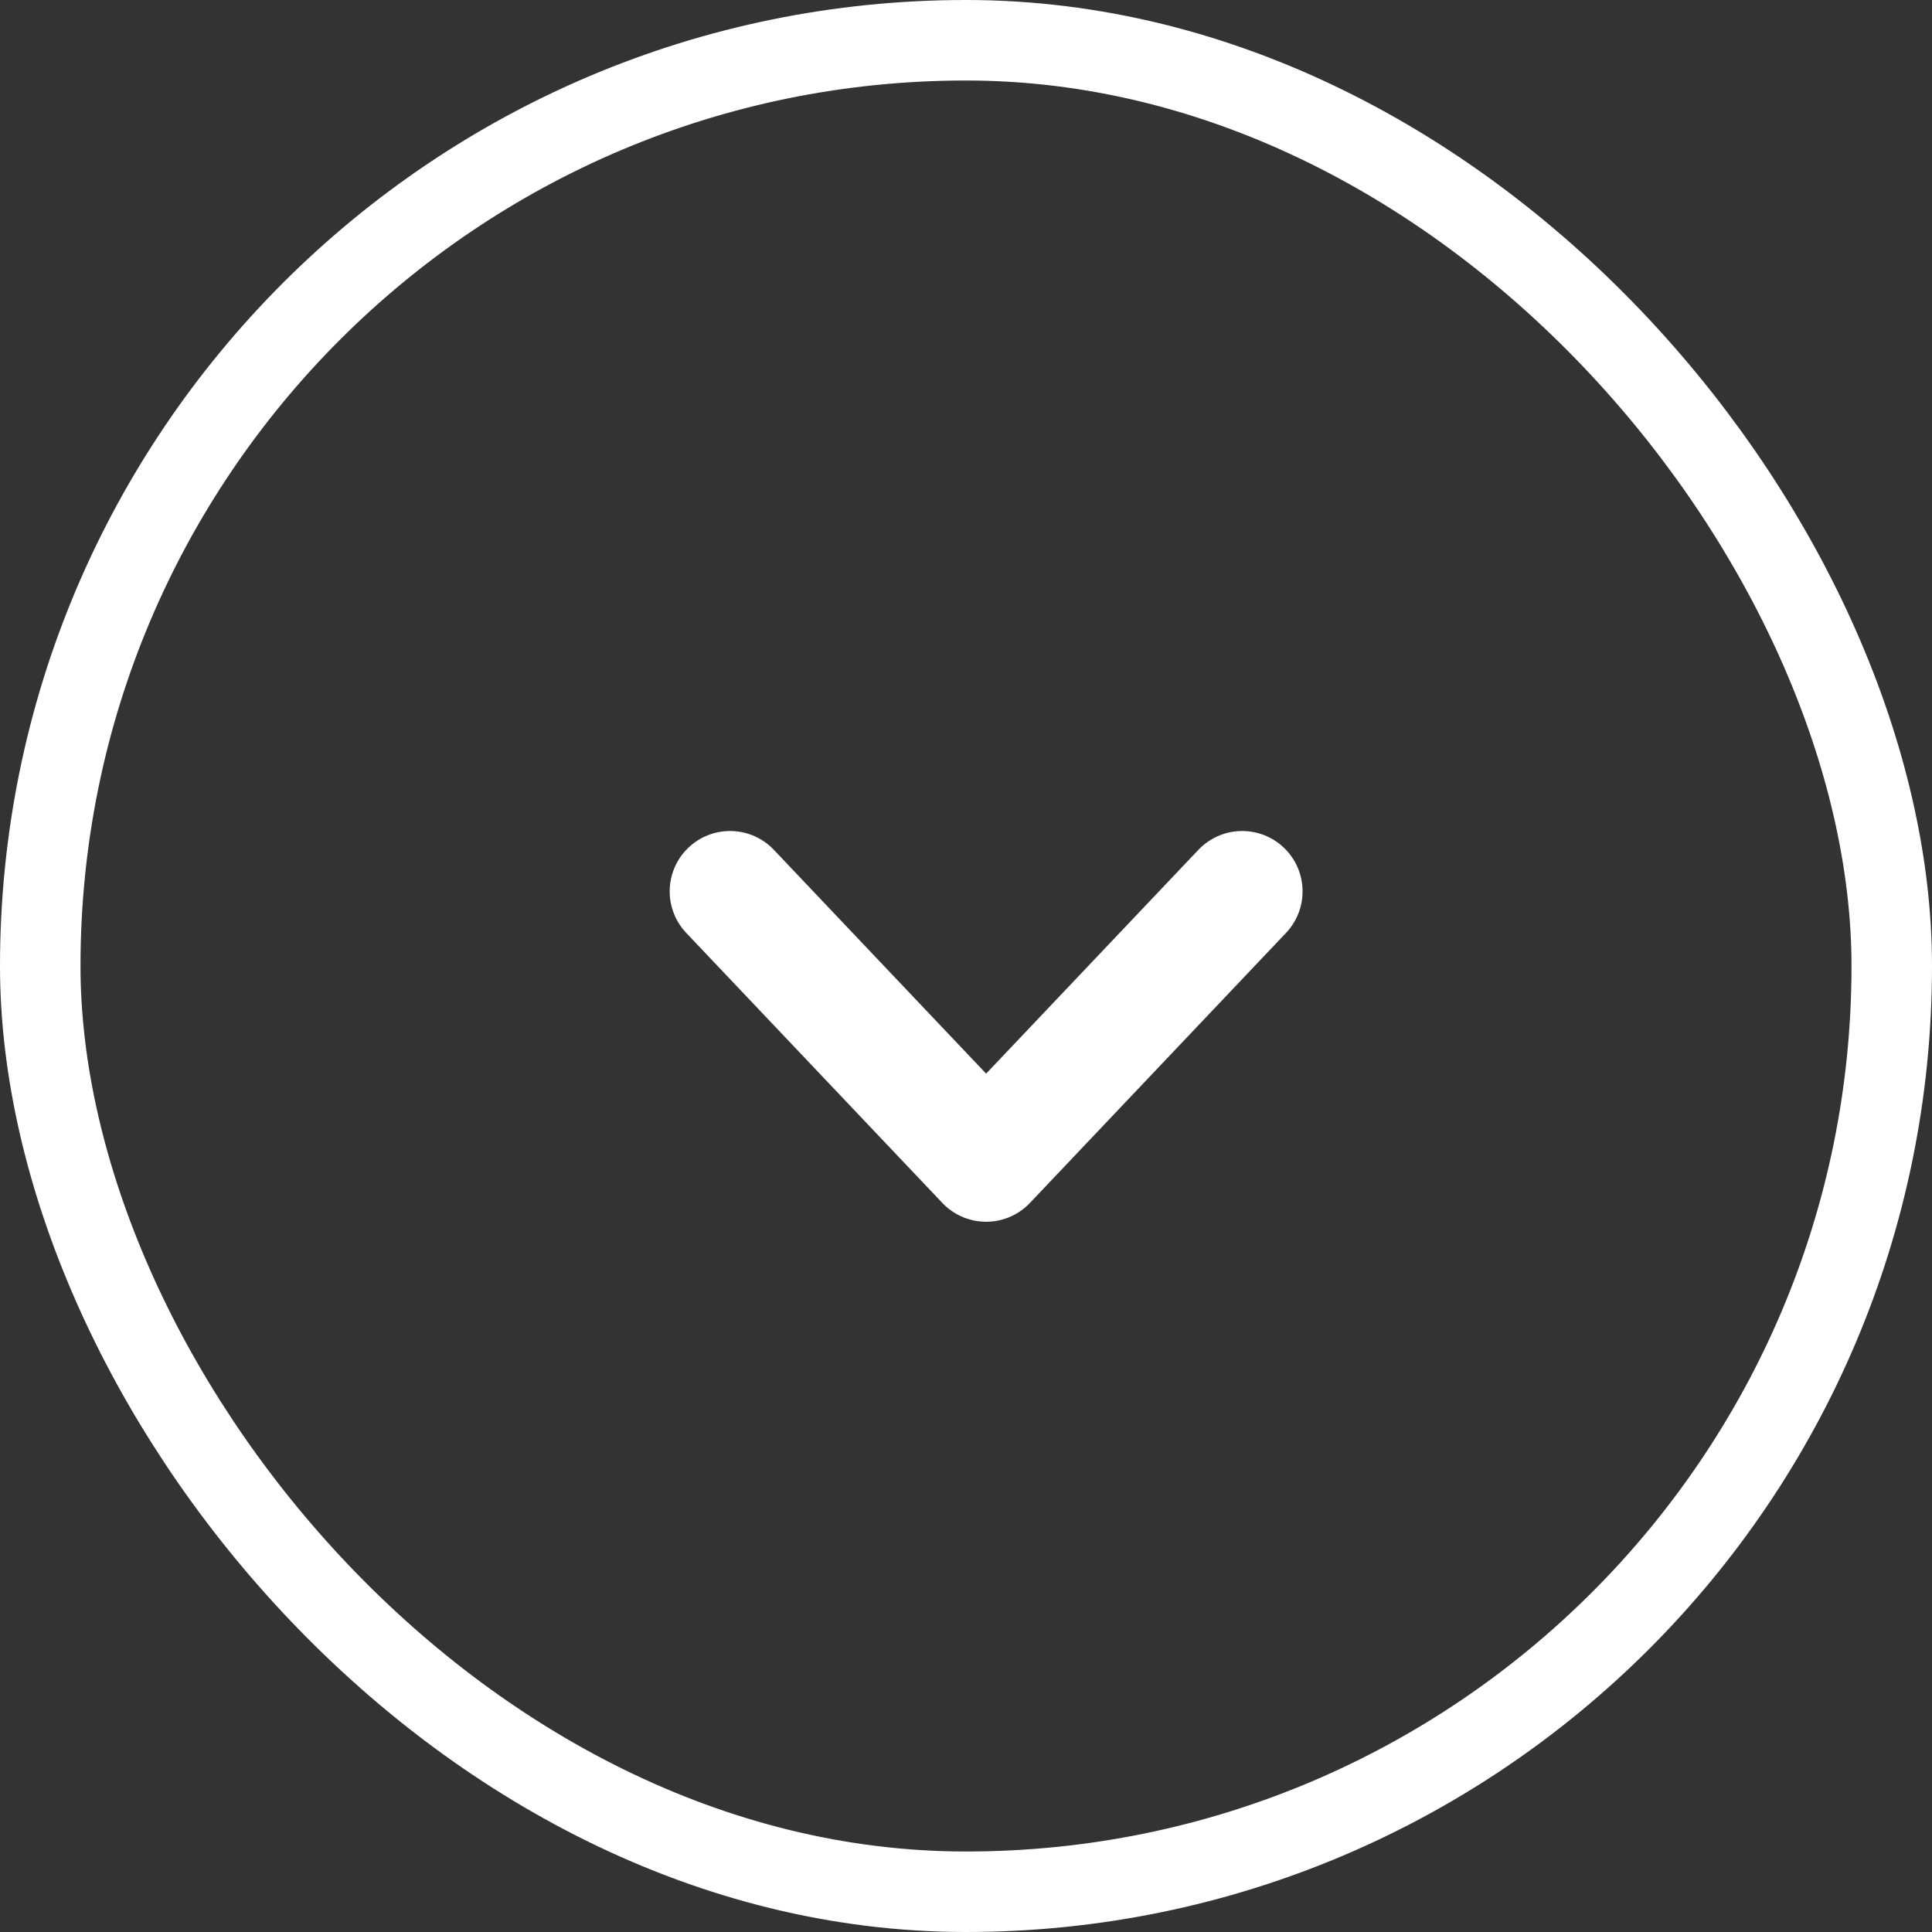
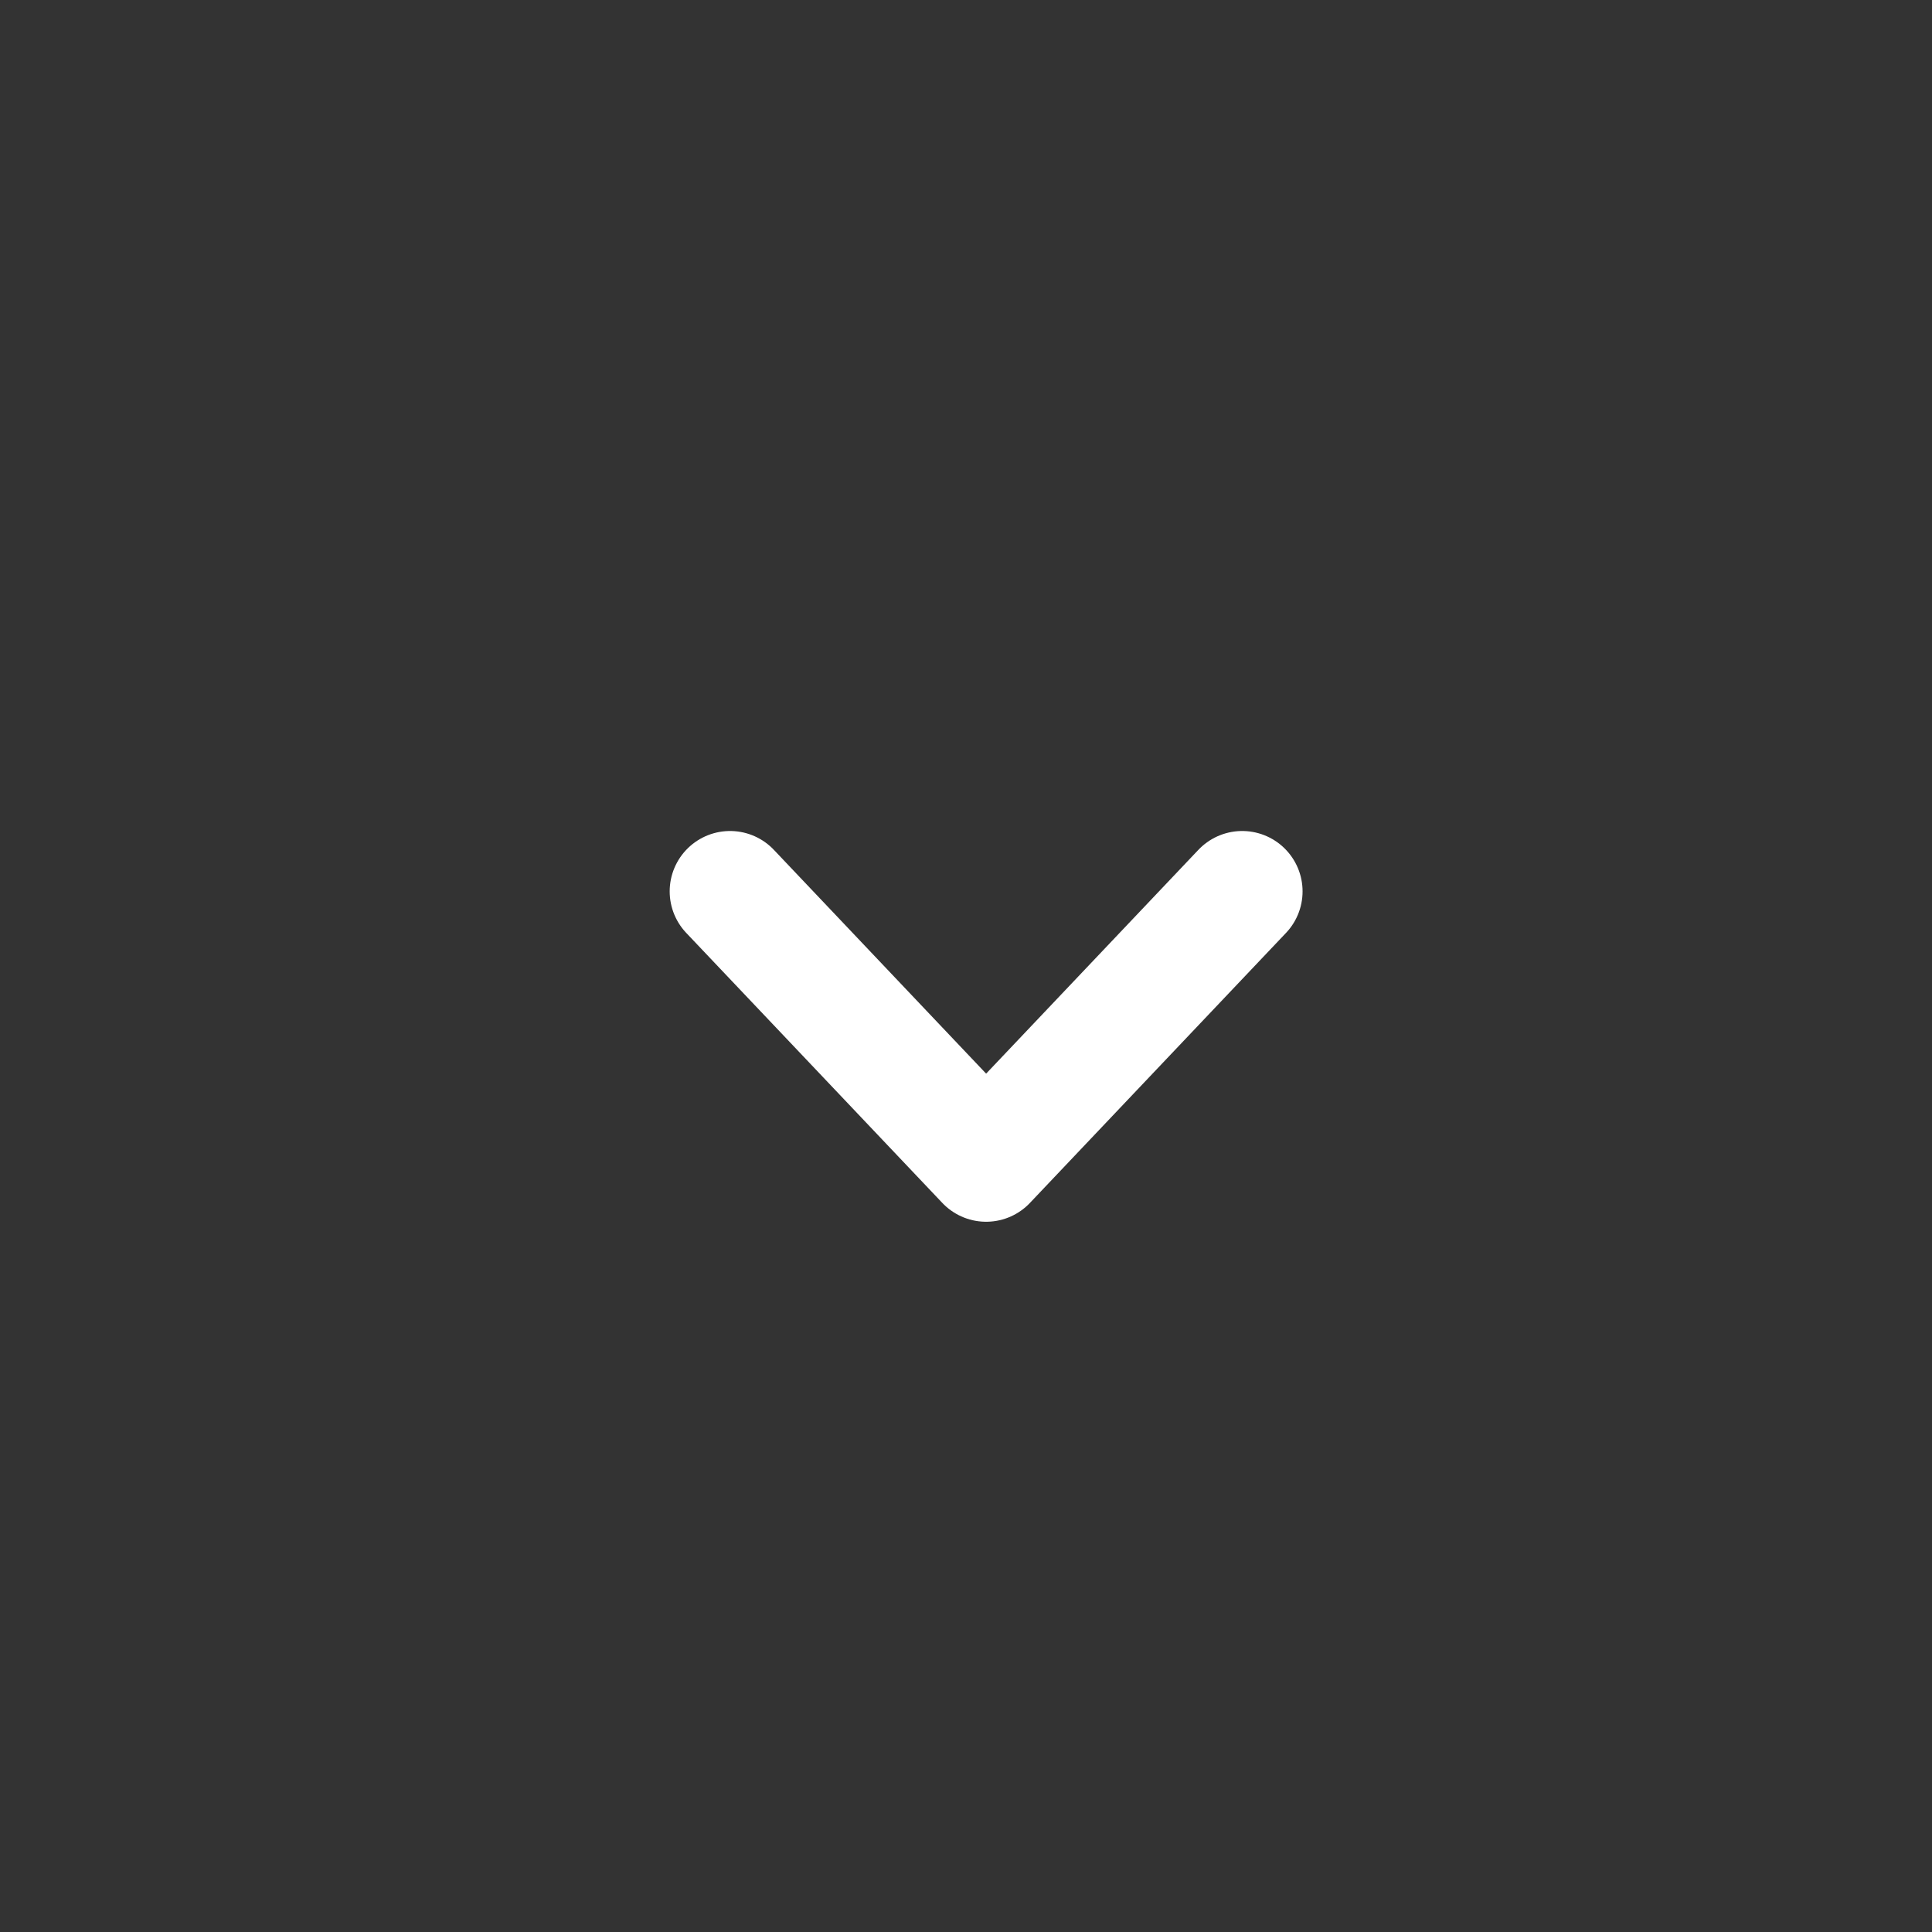
<svg xmlns="http://www.w3.org/2000/svg" width="48" height="48">
  <rect width="100%" height="100%" fill="#333333" stroke="none" />
  <g transform="translate(1 1)" stroke="#FFF" fill="none" fill-rule="evenodd">
-     <rect stroke-width="2" width="46" height="46" rx="23" />
    <g stroke-linecap="round" stroke-linejoin="round" stroke-width="3">
      <path d="M29.862 21.146 23.5 27.854M17.138 21.146l6.362 6.708" />
    </g>
  </g>
</svg>